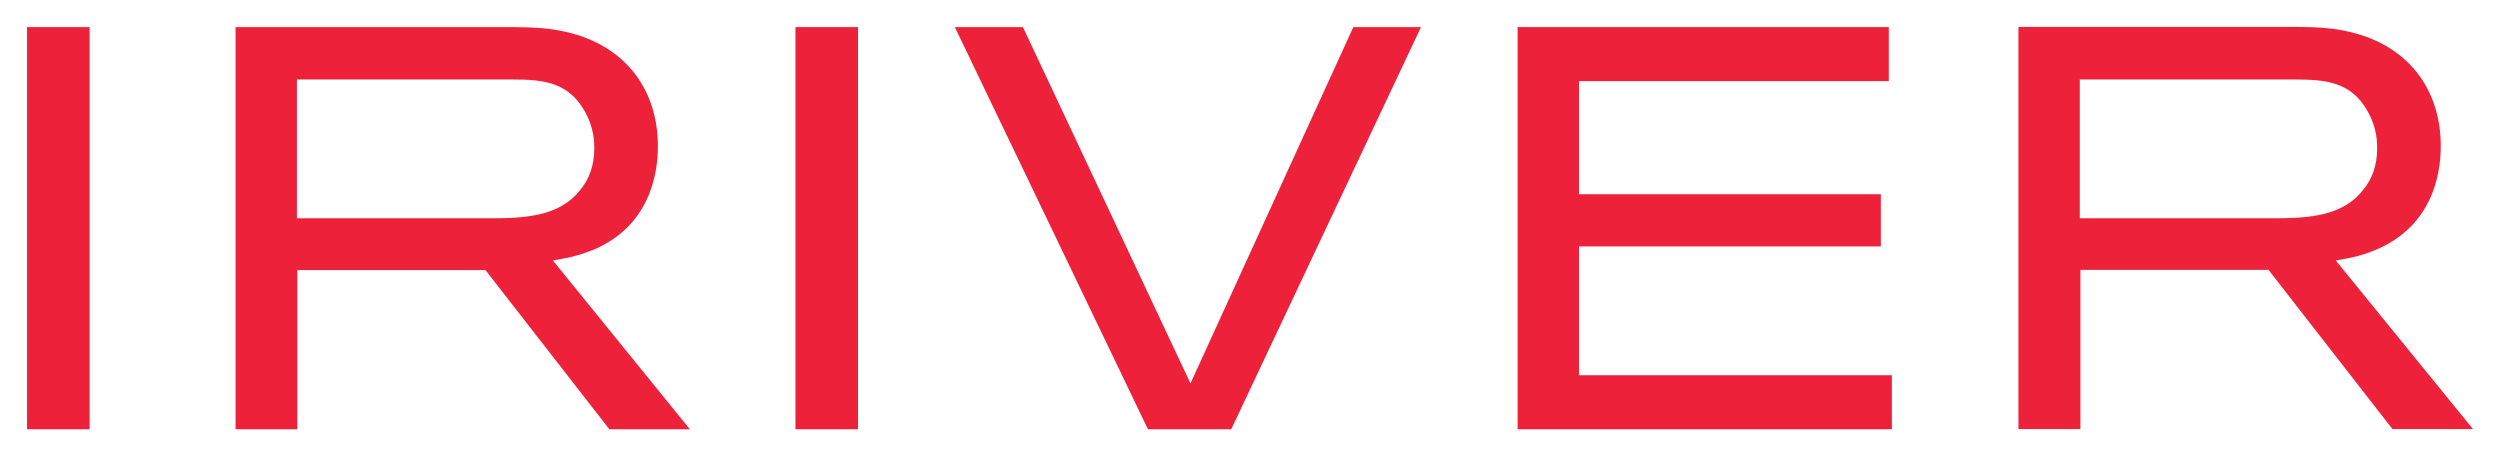
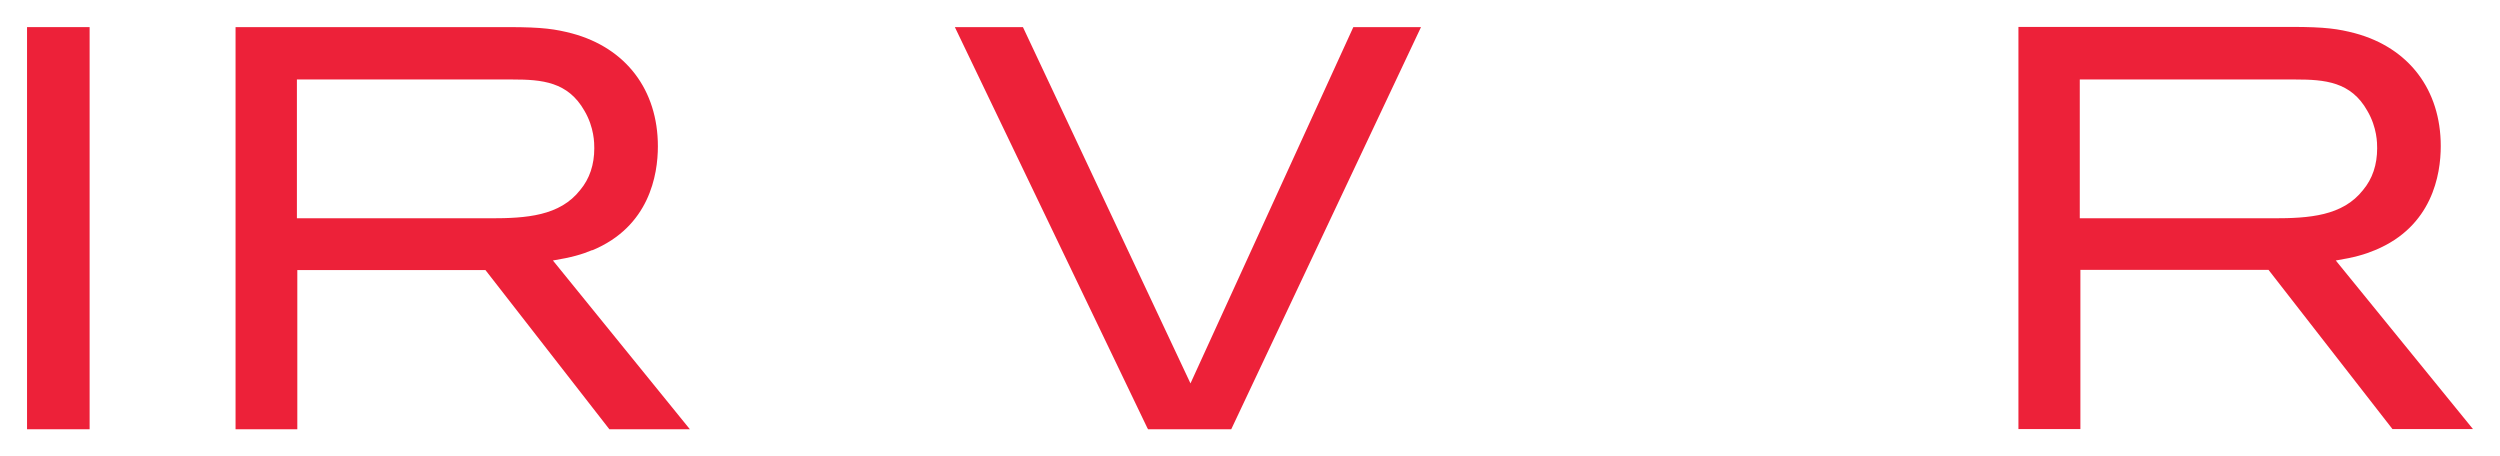
<svg xmlns="http://www.w3.org/2000/svg" xmlns:ns1="http://www.inkscape.org/namespaces/inkscape" xmlns:ns2="http://sodipodi.sourceforge.net/DTD/sodipodi-0.dtd" width="46.354" height="8.458" viewBox="0 0 12.264 2.238" version="1.1" id="svg6009" ns1:version="0.92.0 r15299" ns2:docname="iriver.svg">
  <defs id="defs6003" />
  <ns2:namedview id="base" pagecolor="#ffffff" bordercolor="#666666" borderopacity="1.0" ns1:pageopacity="0.0" ns1:pageshadow="2" ns1:zoom="4.1021341" ns1:cx="32.555641" ns1:cy="-2.4423386" ns1:document-units="mm" ns1:current-layer="layer1" showgrid="false" fit-margin-top="0" fit-margin-left="0" fit-margin-right="0" fit-margin-bottom="0" units="px" ns1:window-width="1280" ns1:window-height="744" ns1:window-x="-4" ns1:window-y="-4" ns1:window-maximized="1" />
  <g ns1:label="Layer 1" ns1:groupmode="layer" id="layer1" transform="translate(-94.542,-200.499)">
    <g id="g6056" style="fill:#ed2139;fill-opacity:1" transform="translate(0.132,-0.132)">
      <path ns1:connector-curvature="0" id="path5811" style="fill:#ed2139;fill-opacity:1;fill-rule:nonzero;stroke:none;stroke-width:0.353" d="m 94.542,202.737 h 0.307 v -1.973 h -0.307 z" />
      <path d="m 97.325,201.358 c 0,0.081 -0.023,0.15 -0.069,0.205 -0.1,0.128 -0.265,0.139 -0.44,0.139 h -0.95 v -0.681 h 1.058 c 0.145,0 0.272,0.011 0.353,0.154 0.048,0.082 0.048,0.159 0.048,0.184 m -0.01,0.5 c 0.28,-0.116 0.322,-0.37 0.322,-0.51 0,-0.277 -0.157,-0.483 -0.421,-0.554 -0.081,-0.021 -0.143,-0.031 -0.312,-0.031 H 95.565 v 1.973 h 0.303 v -0.781 h 0.923 l 0.608,0.781 h 0.395 l -0.672,-0.828 c 0.092,-0.015 0.143,-0.03 0.193,-0.051" style="fill:#ed2139;fill-opacity:1;fill-rule:nonzero;stroke:none;stroke-width:0.353" id="path5815" ns1:connector-curvature="0" />
-       <path ns1:connector-curvature="0" id="path5817" style="fill:#ed2139;fill-opacity:1;fill-rule:nonzero;stroke:none;stroke-width:0.353" d="m 98.312,202.737 h 0.307 v -1.973 h -0.307 z" />
-       <path d="m 102.156,201.84 h 1.481 v -0.256 h -1.481 v -0.555 h 1.52 v -0.265 h -1.821 v 1.973 h 1.836 v -0.265 h -1.535 z" style="fill:#ed2139;fill-opacity:1;fill-rule:nonzero;stroke:none;stroke-width:0.353" id="path5821" ns1:connector-curvature="0" />
      <path d="m 106.072,201.358 c 0,0.081 -0.023,0.15 -0.069,0.205 -0.1,0.128 -0.265,0.139 -0.44,0.139 h -0.95 v -0.681 h 1.058 c 0.145,0 0.273,0.011 0.353,0.154 0.048,0.082 0.048,0.159 0.048,0.184 m -0.203,0.55 c 0.092,-0.015 0.143,-0.03 0.193,-0.051 0.28,-0.116 0.322,-0.37 0.322,-0.51 0,-0.277 -0.157,-0.483 -0.421,-0.554 -0.081,-0.021 -0.143,-0.031 -0.312,-0.031 h -1.339 v 1.973 h 0.304 v -0.781 h 0.923 l 0.608,0.781 h 0.395 z" style="fill:#ed2139;fill-opacity:1;fill-rule:nonzero;stroke:none;stroke-width:0.353" id="path5825" ns1:connector-curvature="0" />
      <path d="m 100.25,202.512 -0.822,-1.748 h -0.334 l 0.944,1.966 0.004,0.007 h 0.408 l 0.931,-1.973 h -0.332 z" style="fill:#ed2139;fill-opacity:1;fill-rule:nonzero;stroke:none;stroke-width:0.353" id="path5829" ns1:connector-curvature="0" />
    </g>
  </g>
</svg>